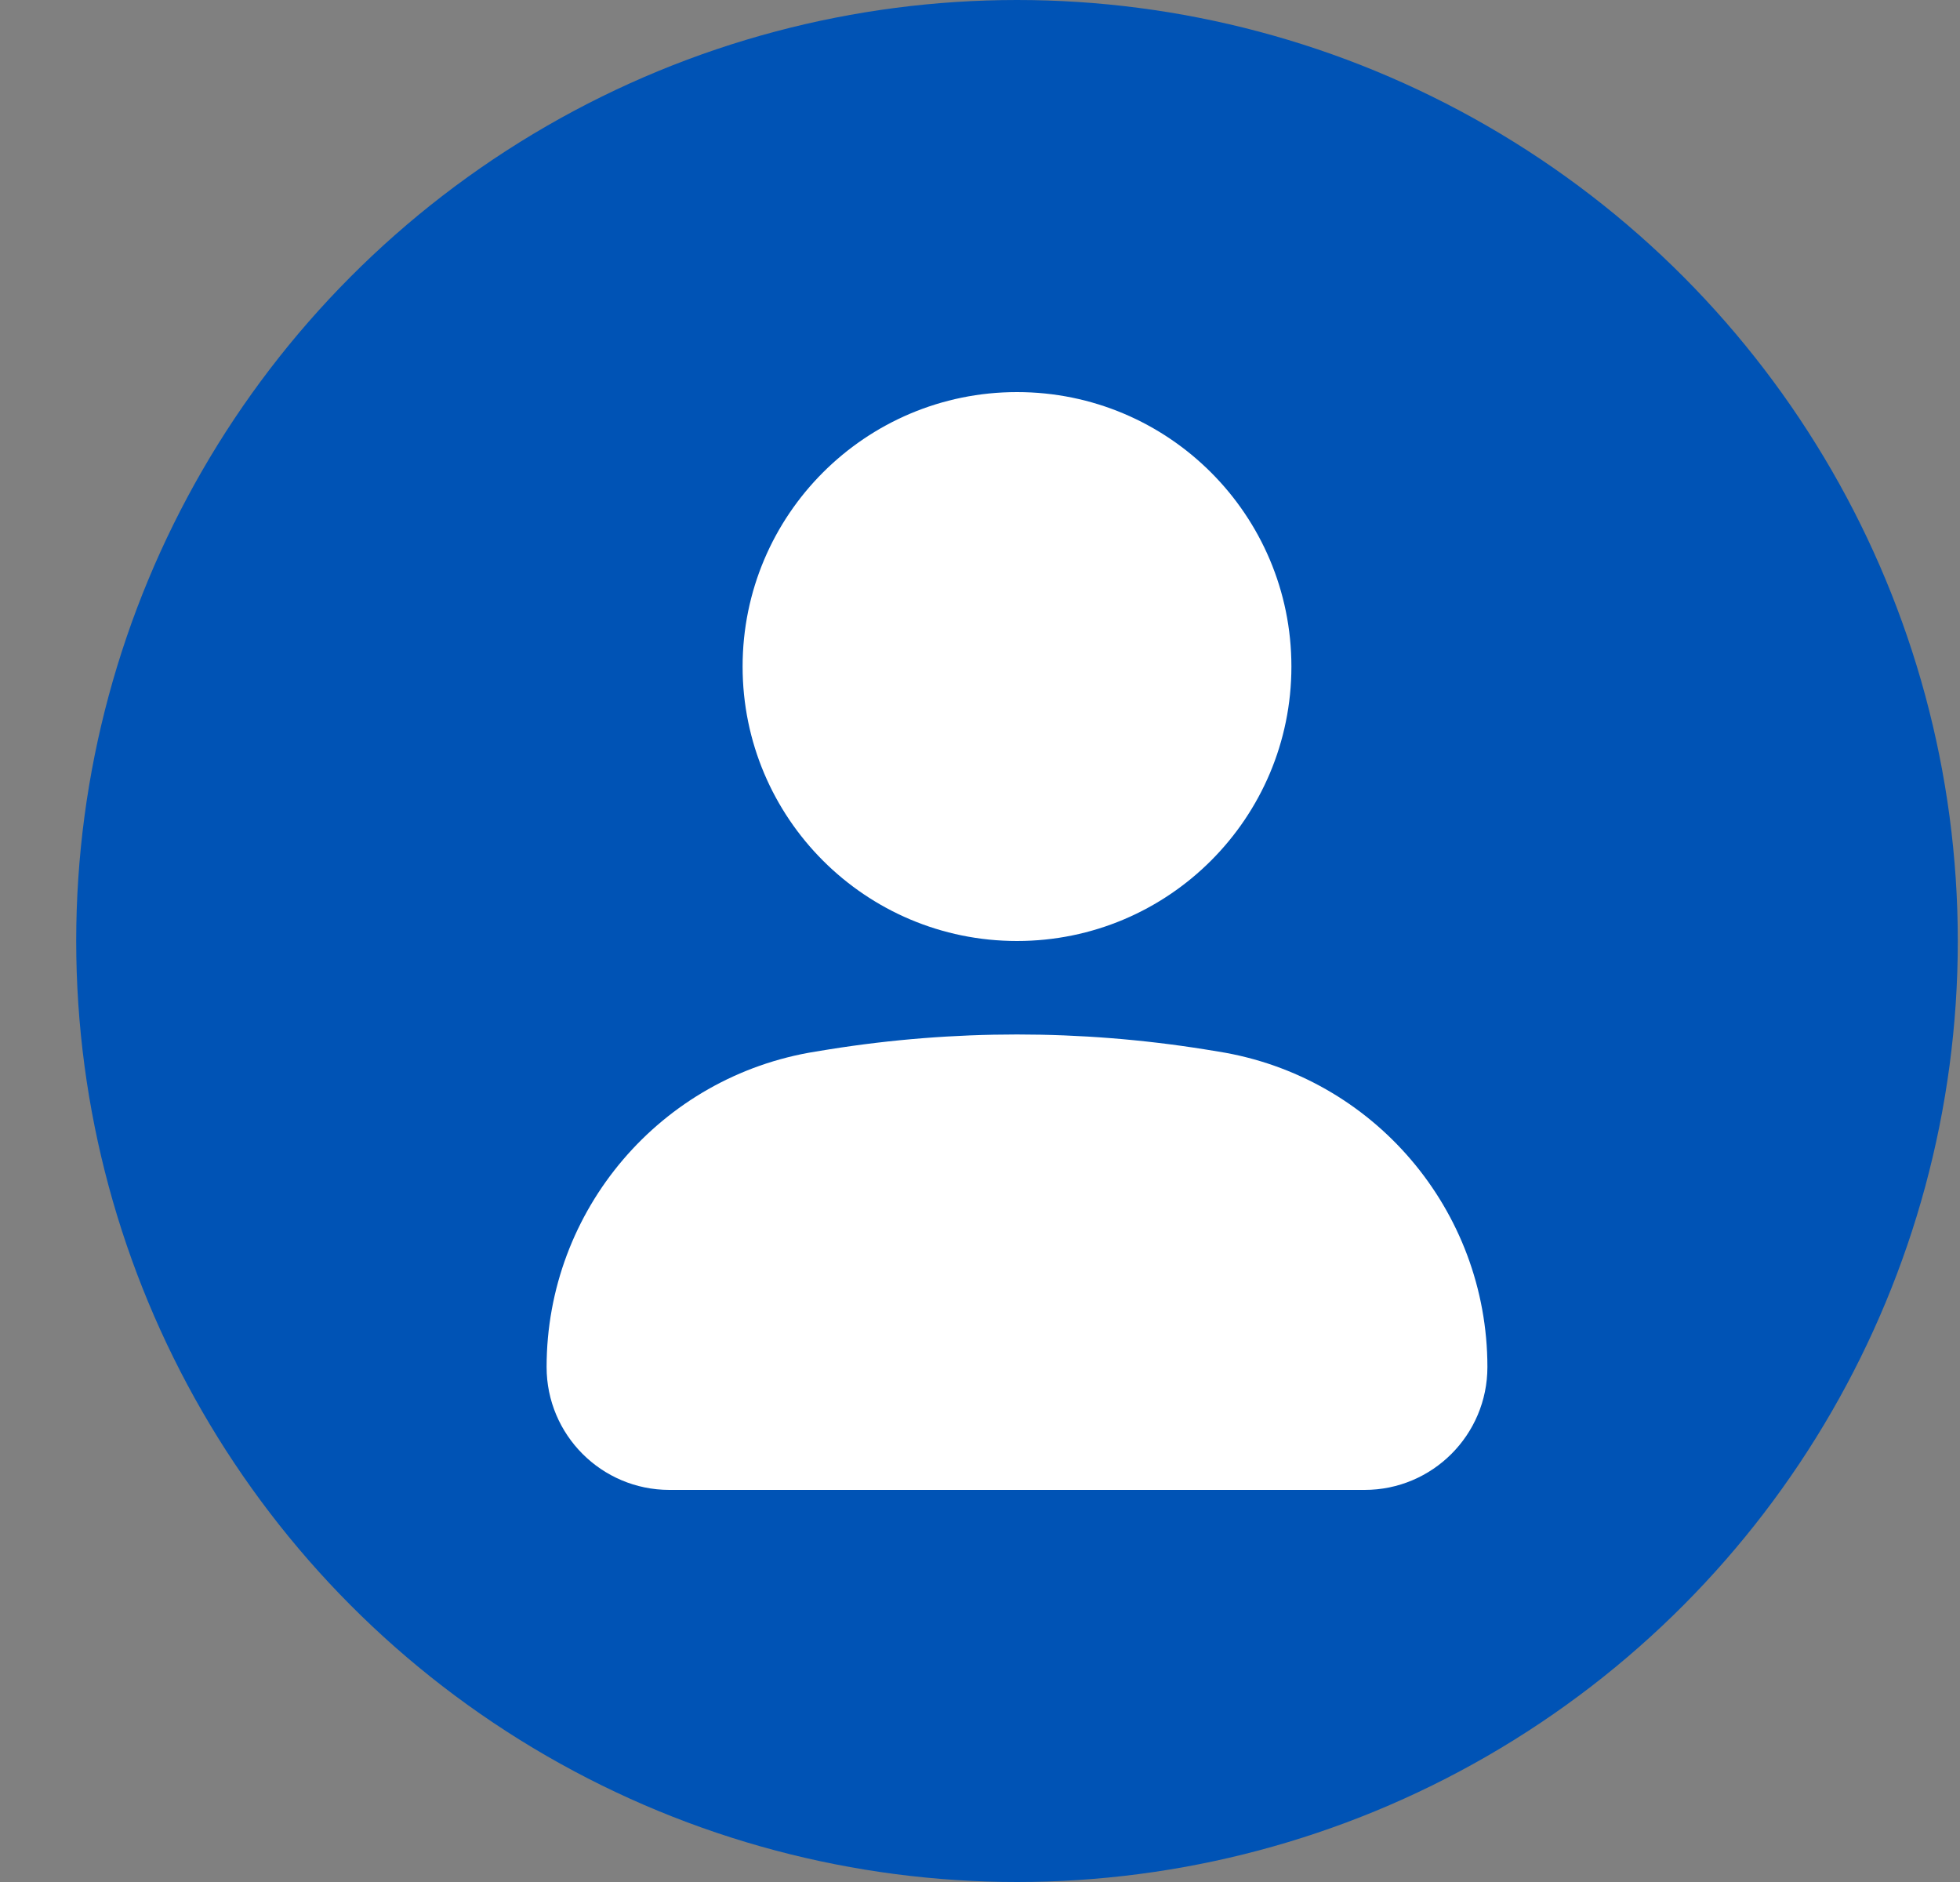
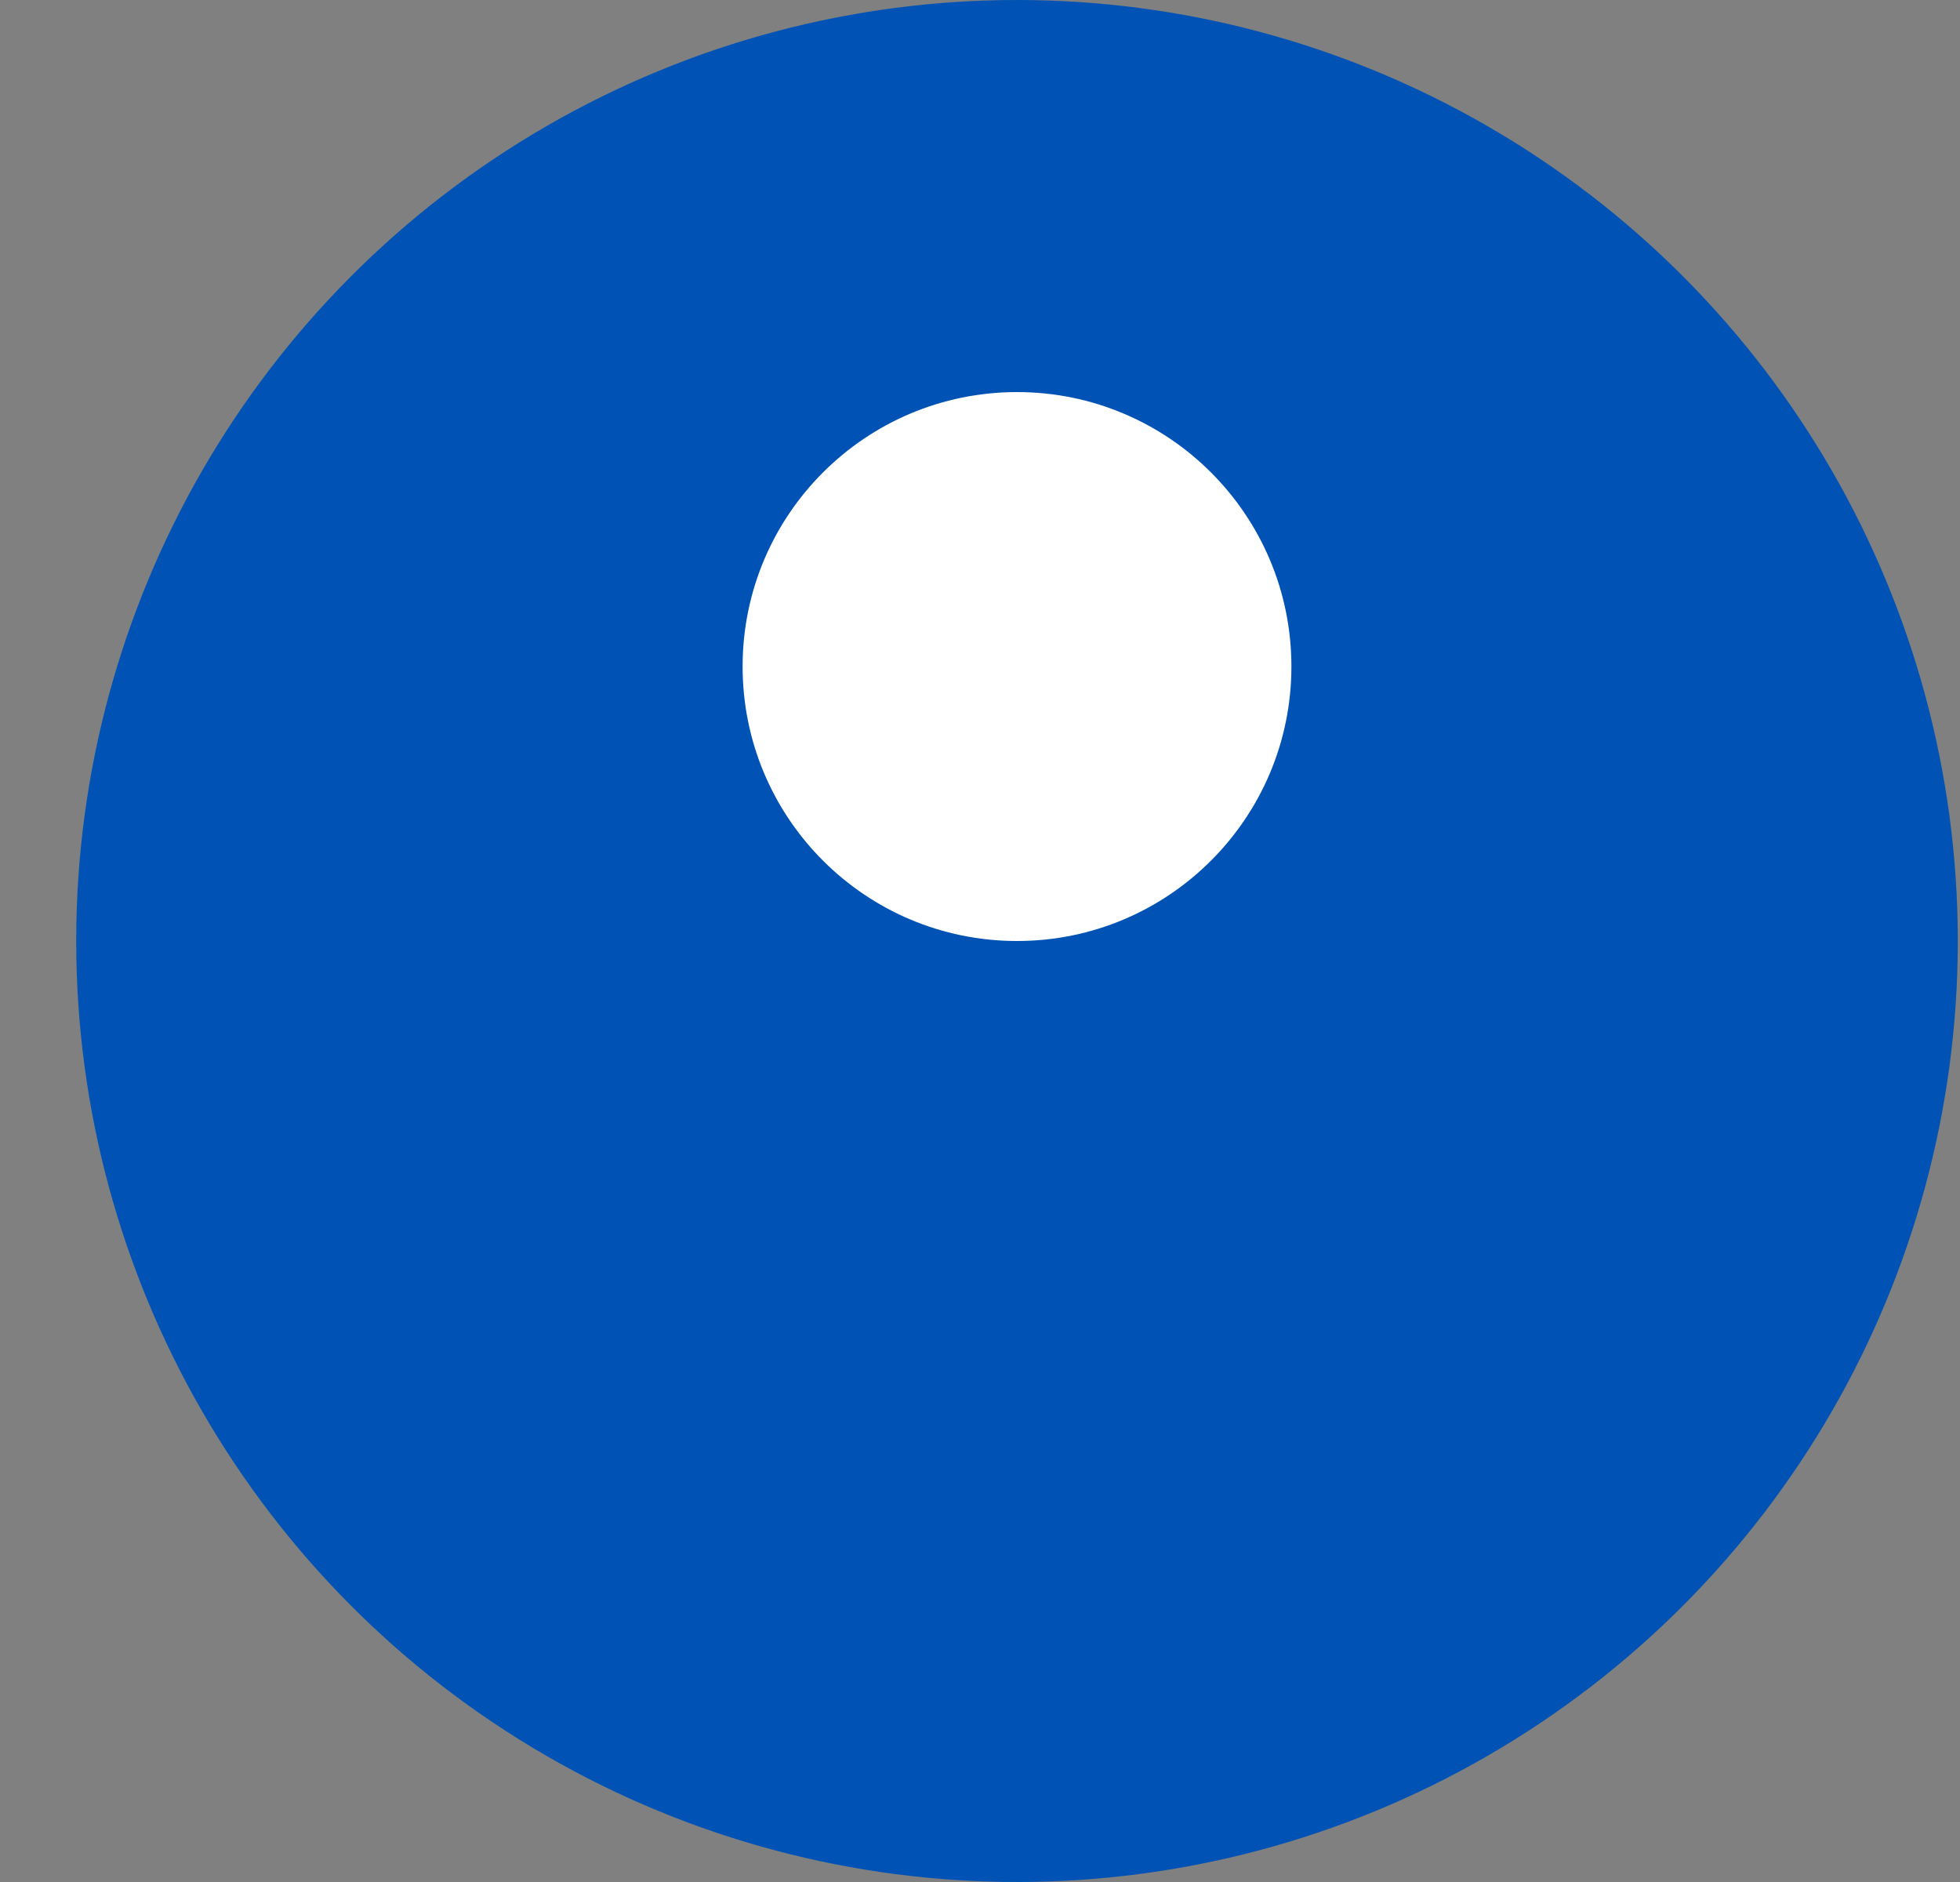
<svg xmlns="http://www.w3.org/2000/svg" width="25" height="24" viewBox="0 0 25 24" fill="none">
  <rect x="0" y="0" width="25" height="24" fill="#808080" stroke="none" />
  <circle cx="12.972" cy="12" r="12" fill="#0053B5" />
-   <path d="M6.972 17.433C6.972 15.431 8.427 13.725 10.404 13.41L10.582 13.381C12.165 13.129 13.779 13.129 15.362 13.381L15.54 13.41C17.517 13.725 18.972 15.431 18.972 17.433C18.972 18.298 18.271 19 17.405 19H8.539C7.673 19 6.972 18.298 6.972 17.433Z" fill="white" />
-   <path d="M16.472 8.5C16.472 10.433 14.905 12 12.972 12C11.039 12 9.472 10.433 9.472 8.5C9.472 6.567 11.039 5 12.972 5C14.905 5 16.472 6.567 16.472 8.5Z" fill="white" />
+   <path d="M16.472 8.5C16.472 10.433 14.905 12 12.972 12C11.039 12 9.472 10.433 9.472 8.5C9.472 6.567 11.039 5 12.972 5C14.905 5 16.472 6.567 16.472 8.5" fill="white" />
</svg>